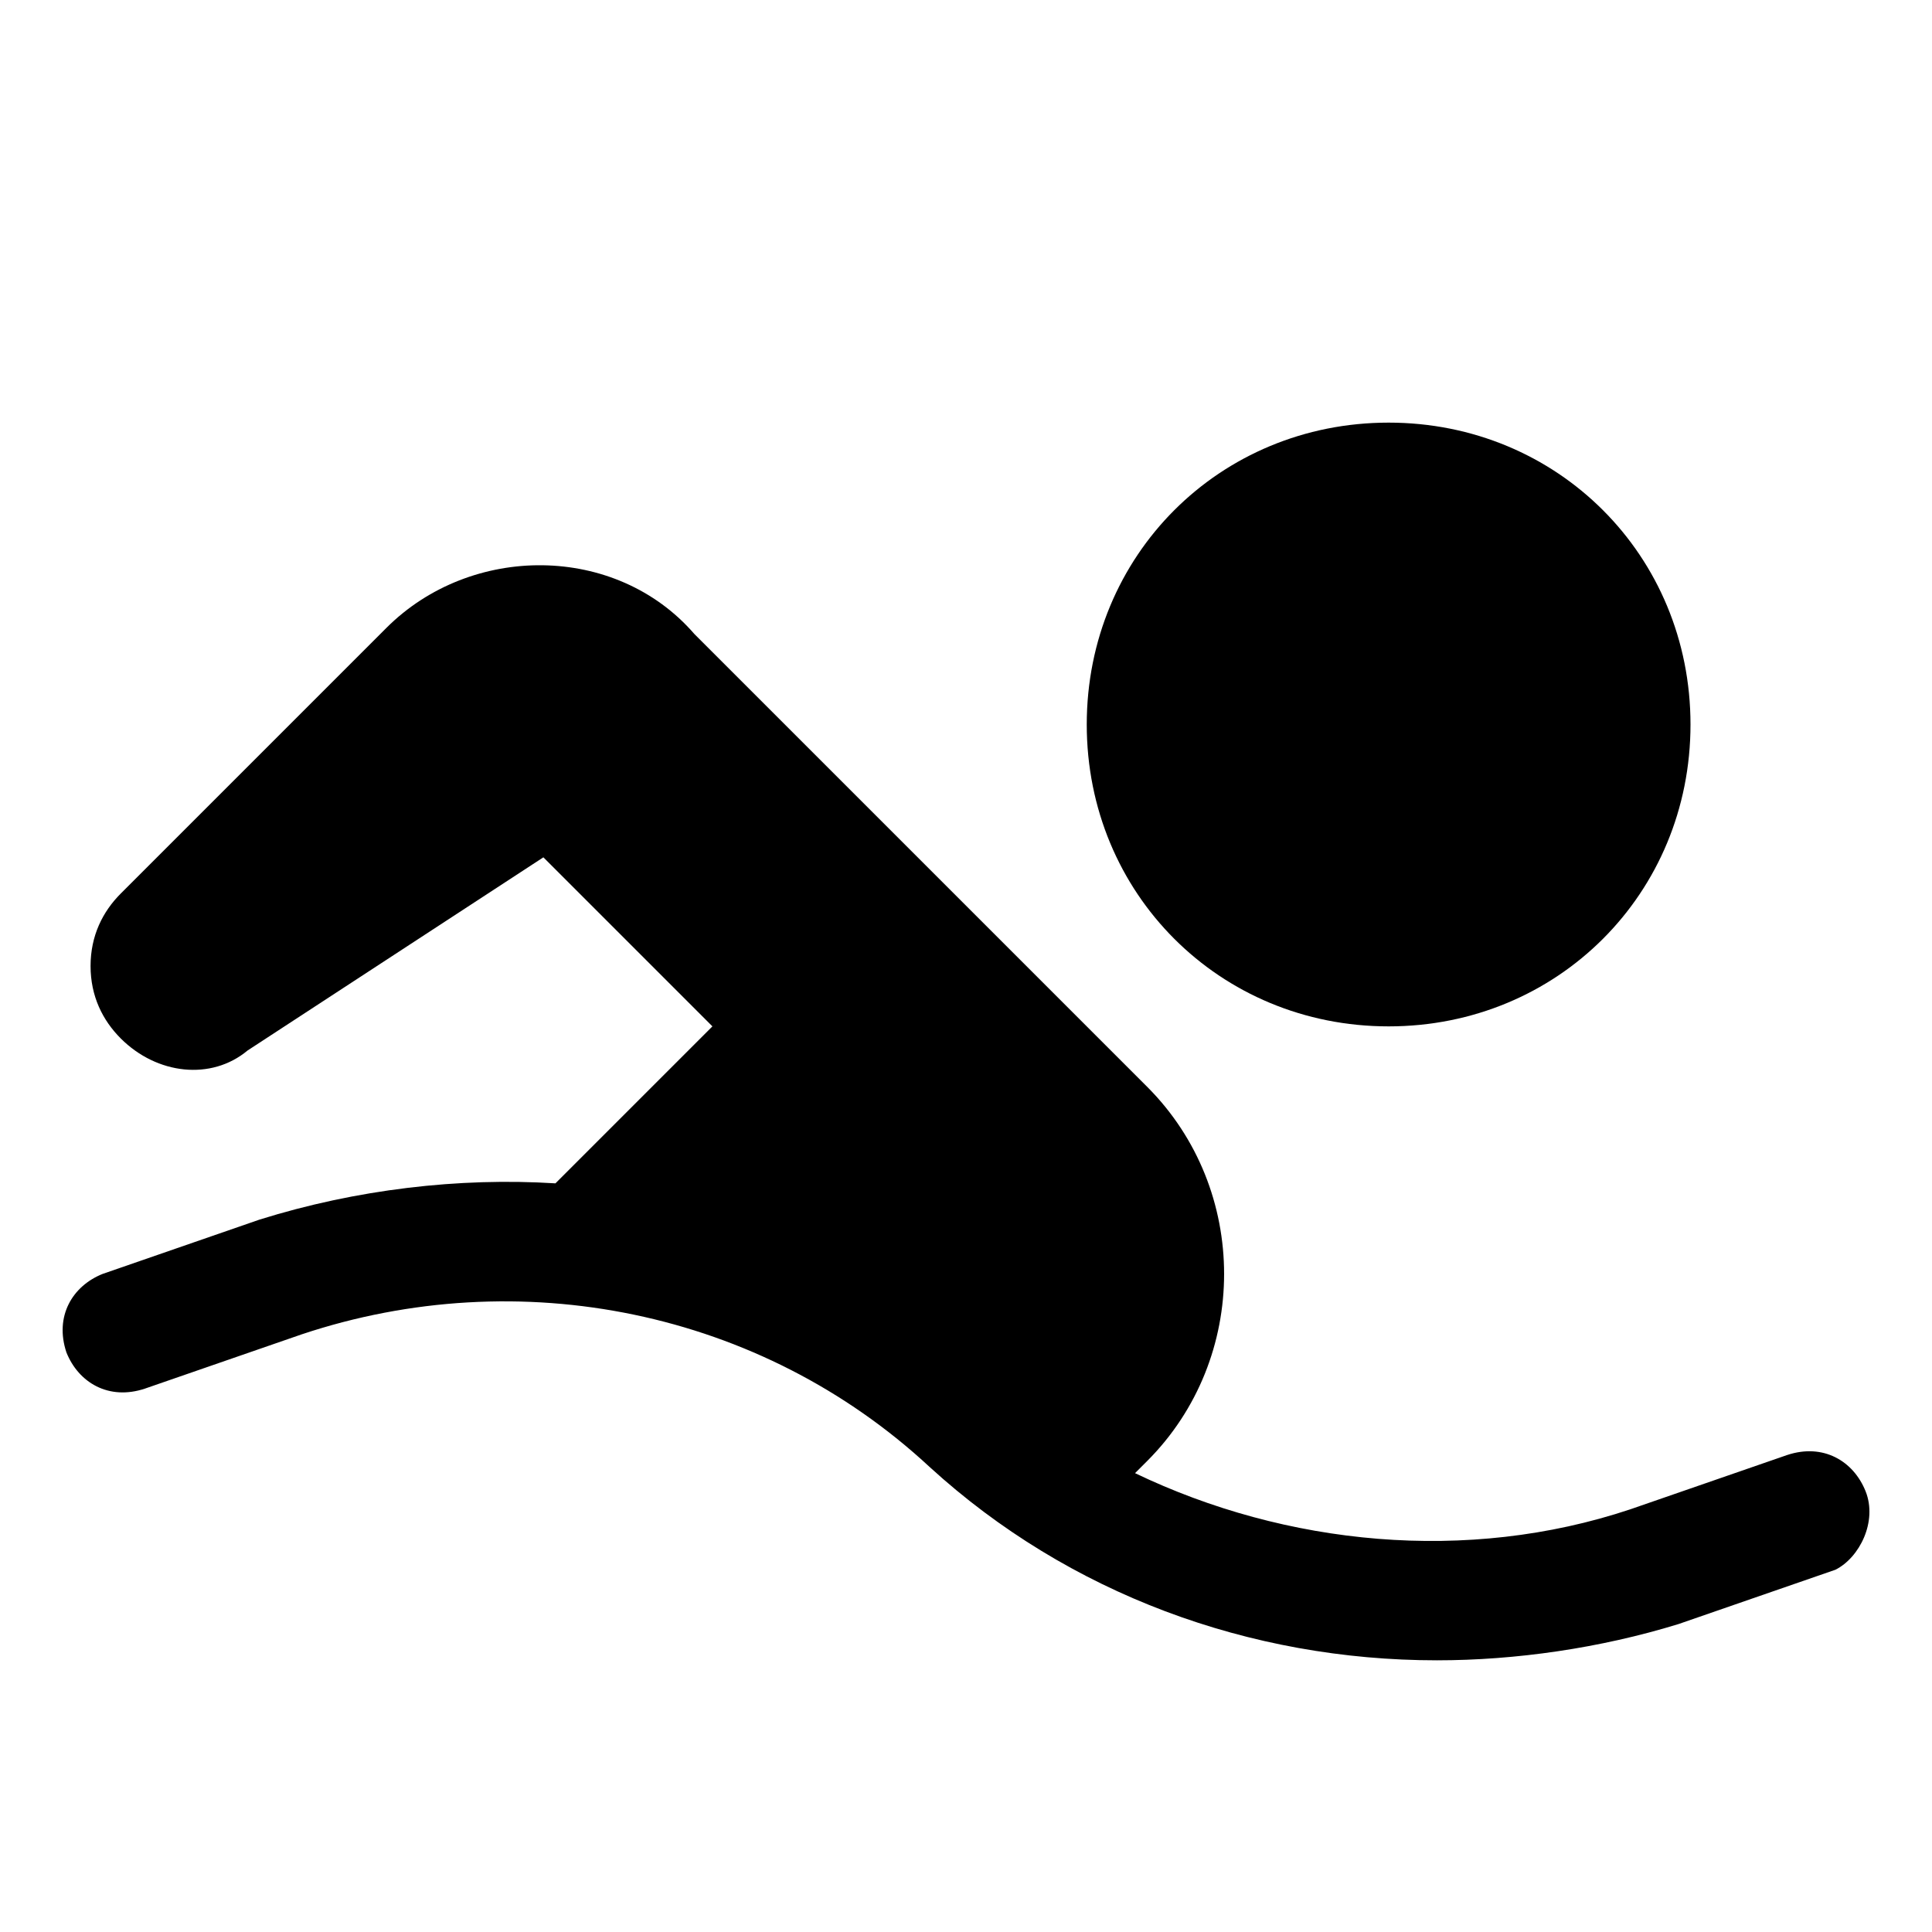
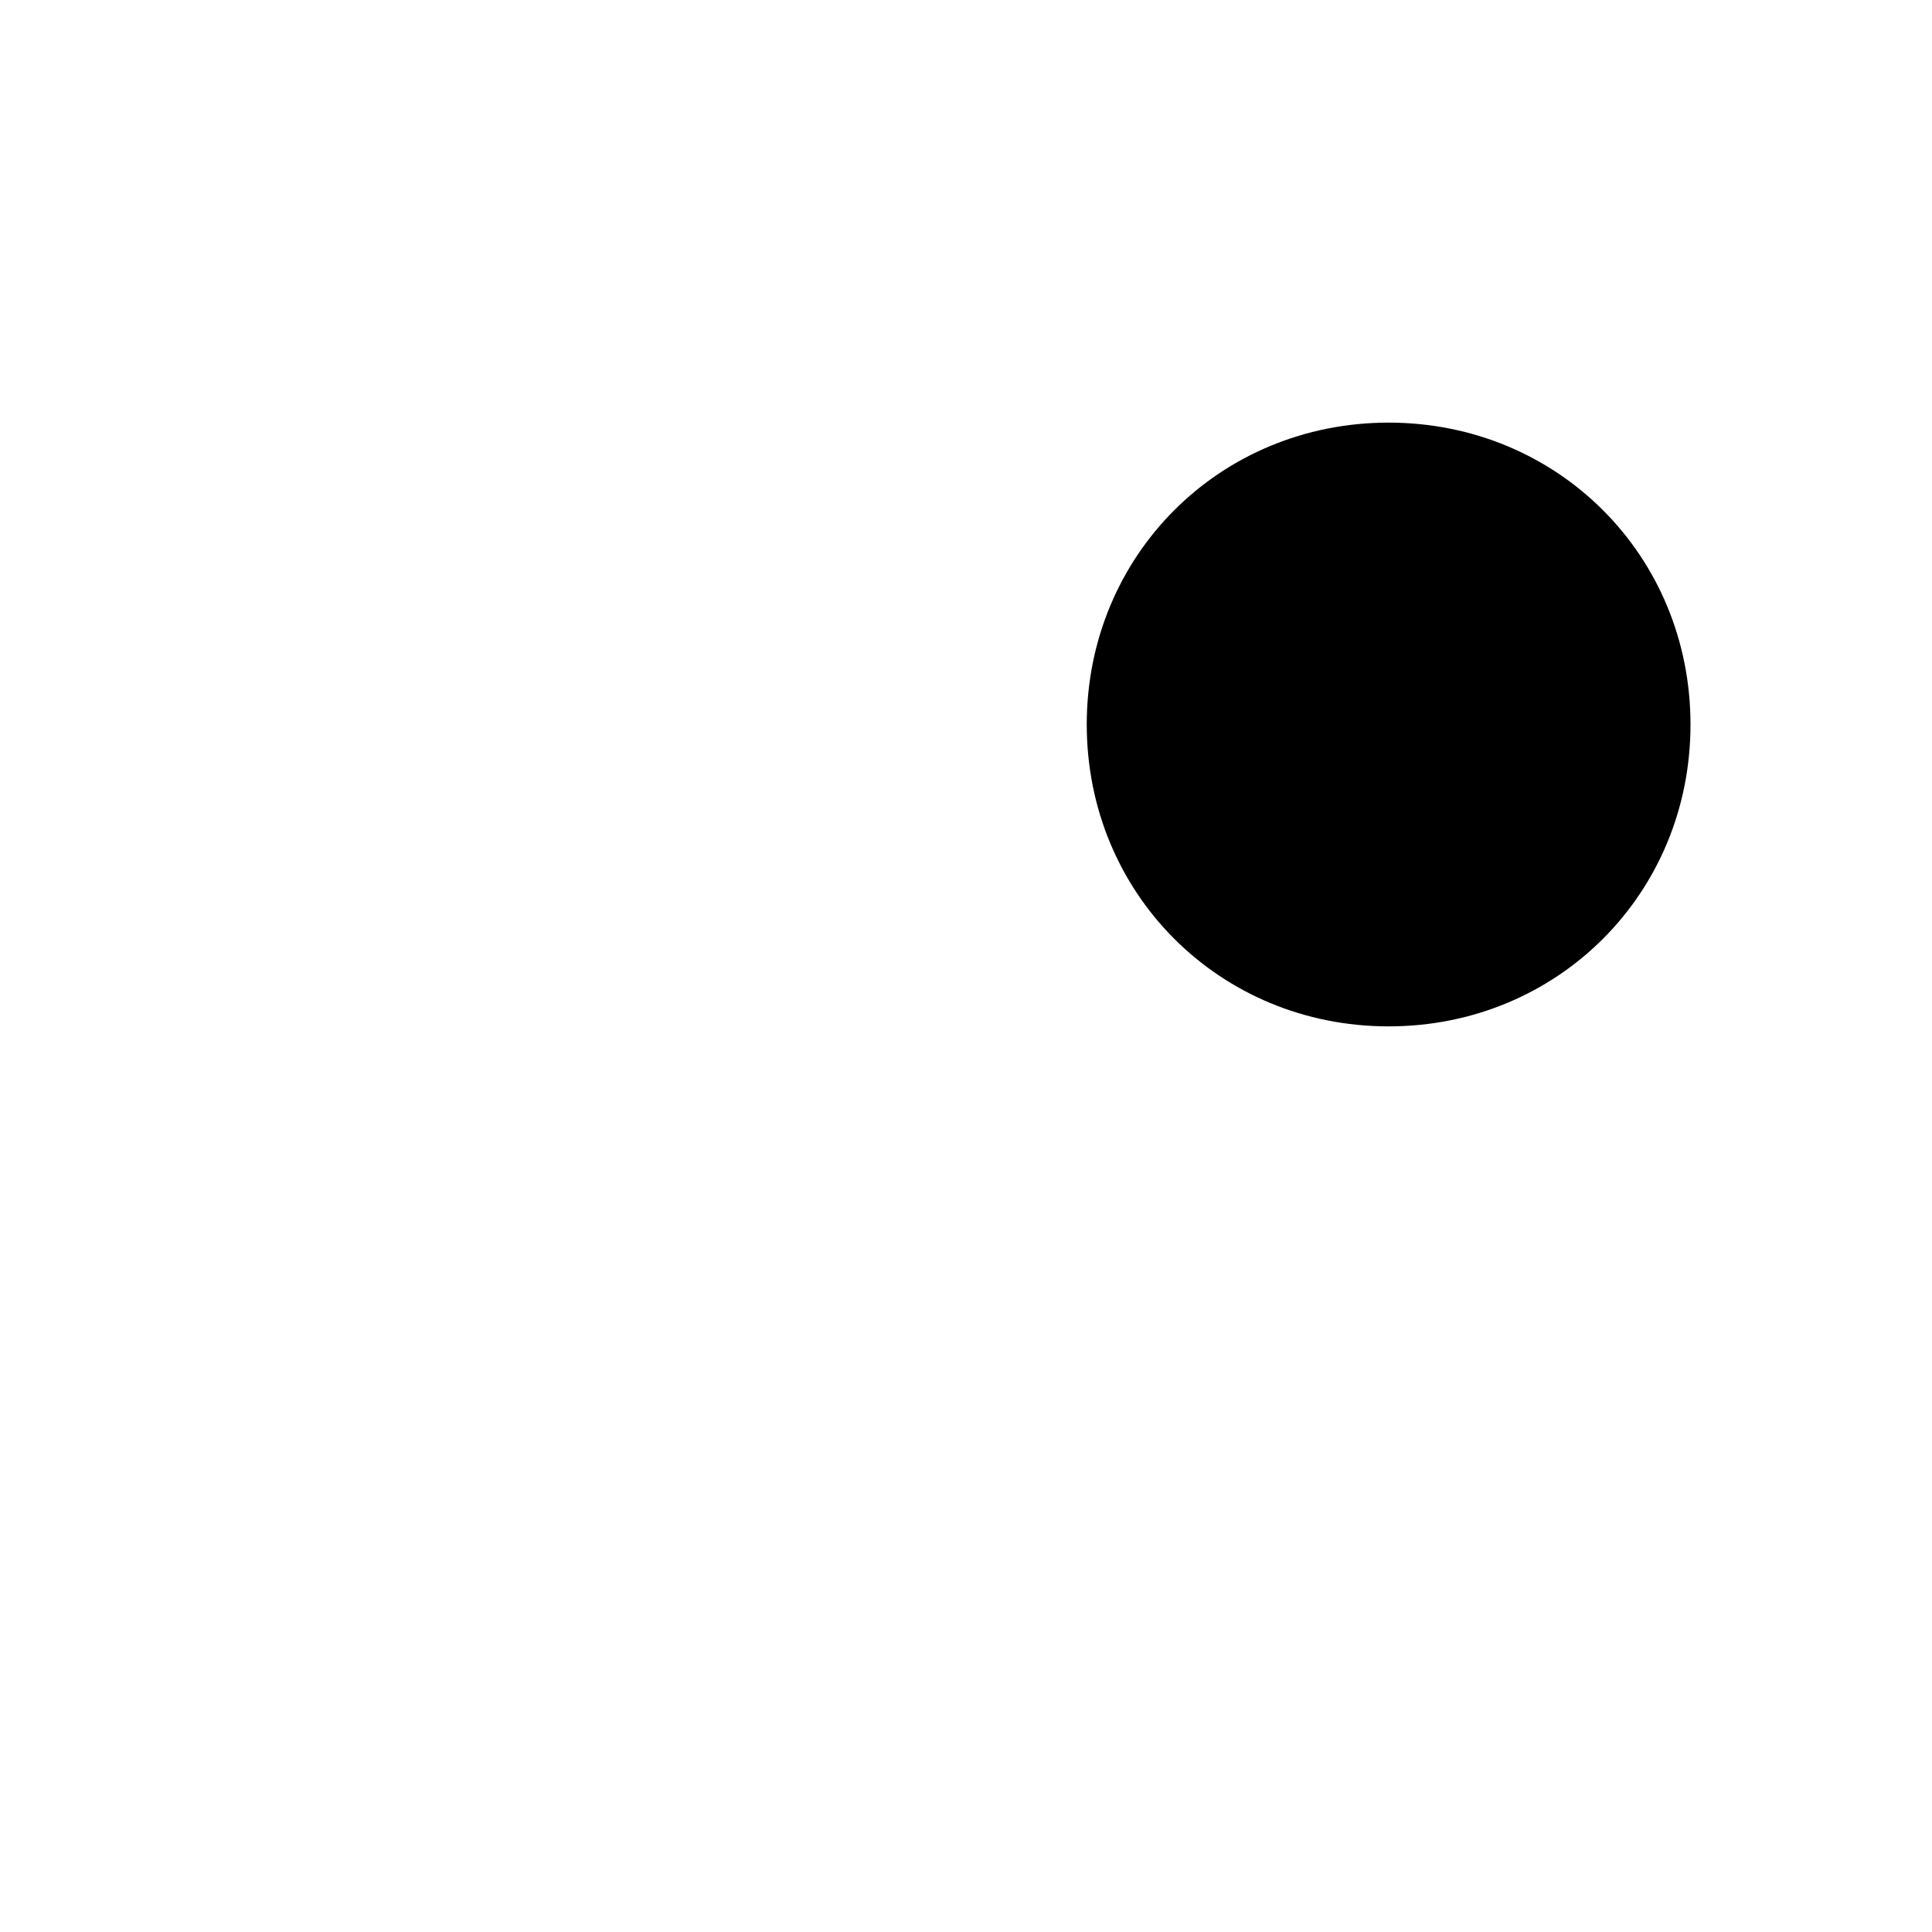
<svg xmlns="http://www.w3.org/2000/svg" id="Icons" viewBox="0 0 32 32" xml:space="preserve">
  <style type="text/css">	.st0{fill:none;stroke:#000000;stroke-width:2;stroke-linecap:round;stroke-linejoin:round;stroke-miterlimit:10;}</style>
  <g>
-     <path d="M30.9,24.7c-0.2-0.5-0.7-0.8-1.3-0.6l-2.6,0.9c-2.7,0.9-5.7,0.6-8.2-0.6l0.2-0.2c1.7-1.7,1.7-4.5,0-6.2c0,0,0,0,0,0  l-7.5-7.5C10.2,9,7.8,9,6.4,10.4L2,14.8c-0.3,0.3-0.5,0.7-0.5,1.2s0.2,0.9,0.5,1.2c0.6,0.6,1.5,0.7,2.1,0.2L9,14.2l2.8,2.8  l-2.6,2.6c-1.6-0.1-3.3,0.1-4.9,0.6l-2.6,0.9c-0.5,0.2-0.8,0.7-0.6,1.3c0.2,0.5,0.7,0.8,1.3,0.6l2.6-0.9c3.6-1.2,7.6-0.4,10.4,2.2  c2.3,2.1,5.3,3.2,8.4,3.2c1.3,0,2.7-0.2,4-0.6l2.6-0.9C30.8,25.8,31.1,25.2,30.9,24.7z" />
    <path d="M23,17c2.8,0,5-2.2,5-5s-2.2-5-5-5s-5,2.2-5,5S20.2,17,23,17z" />
  </g>
</svg>